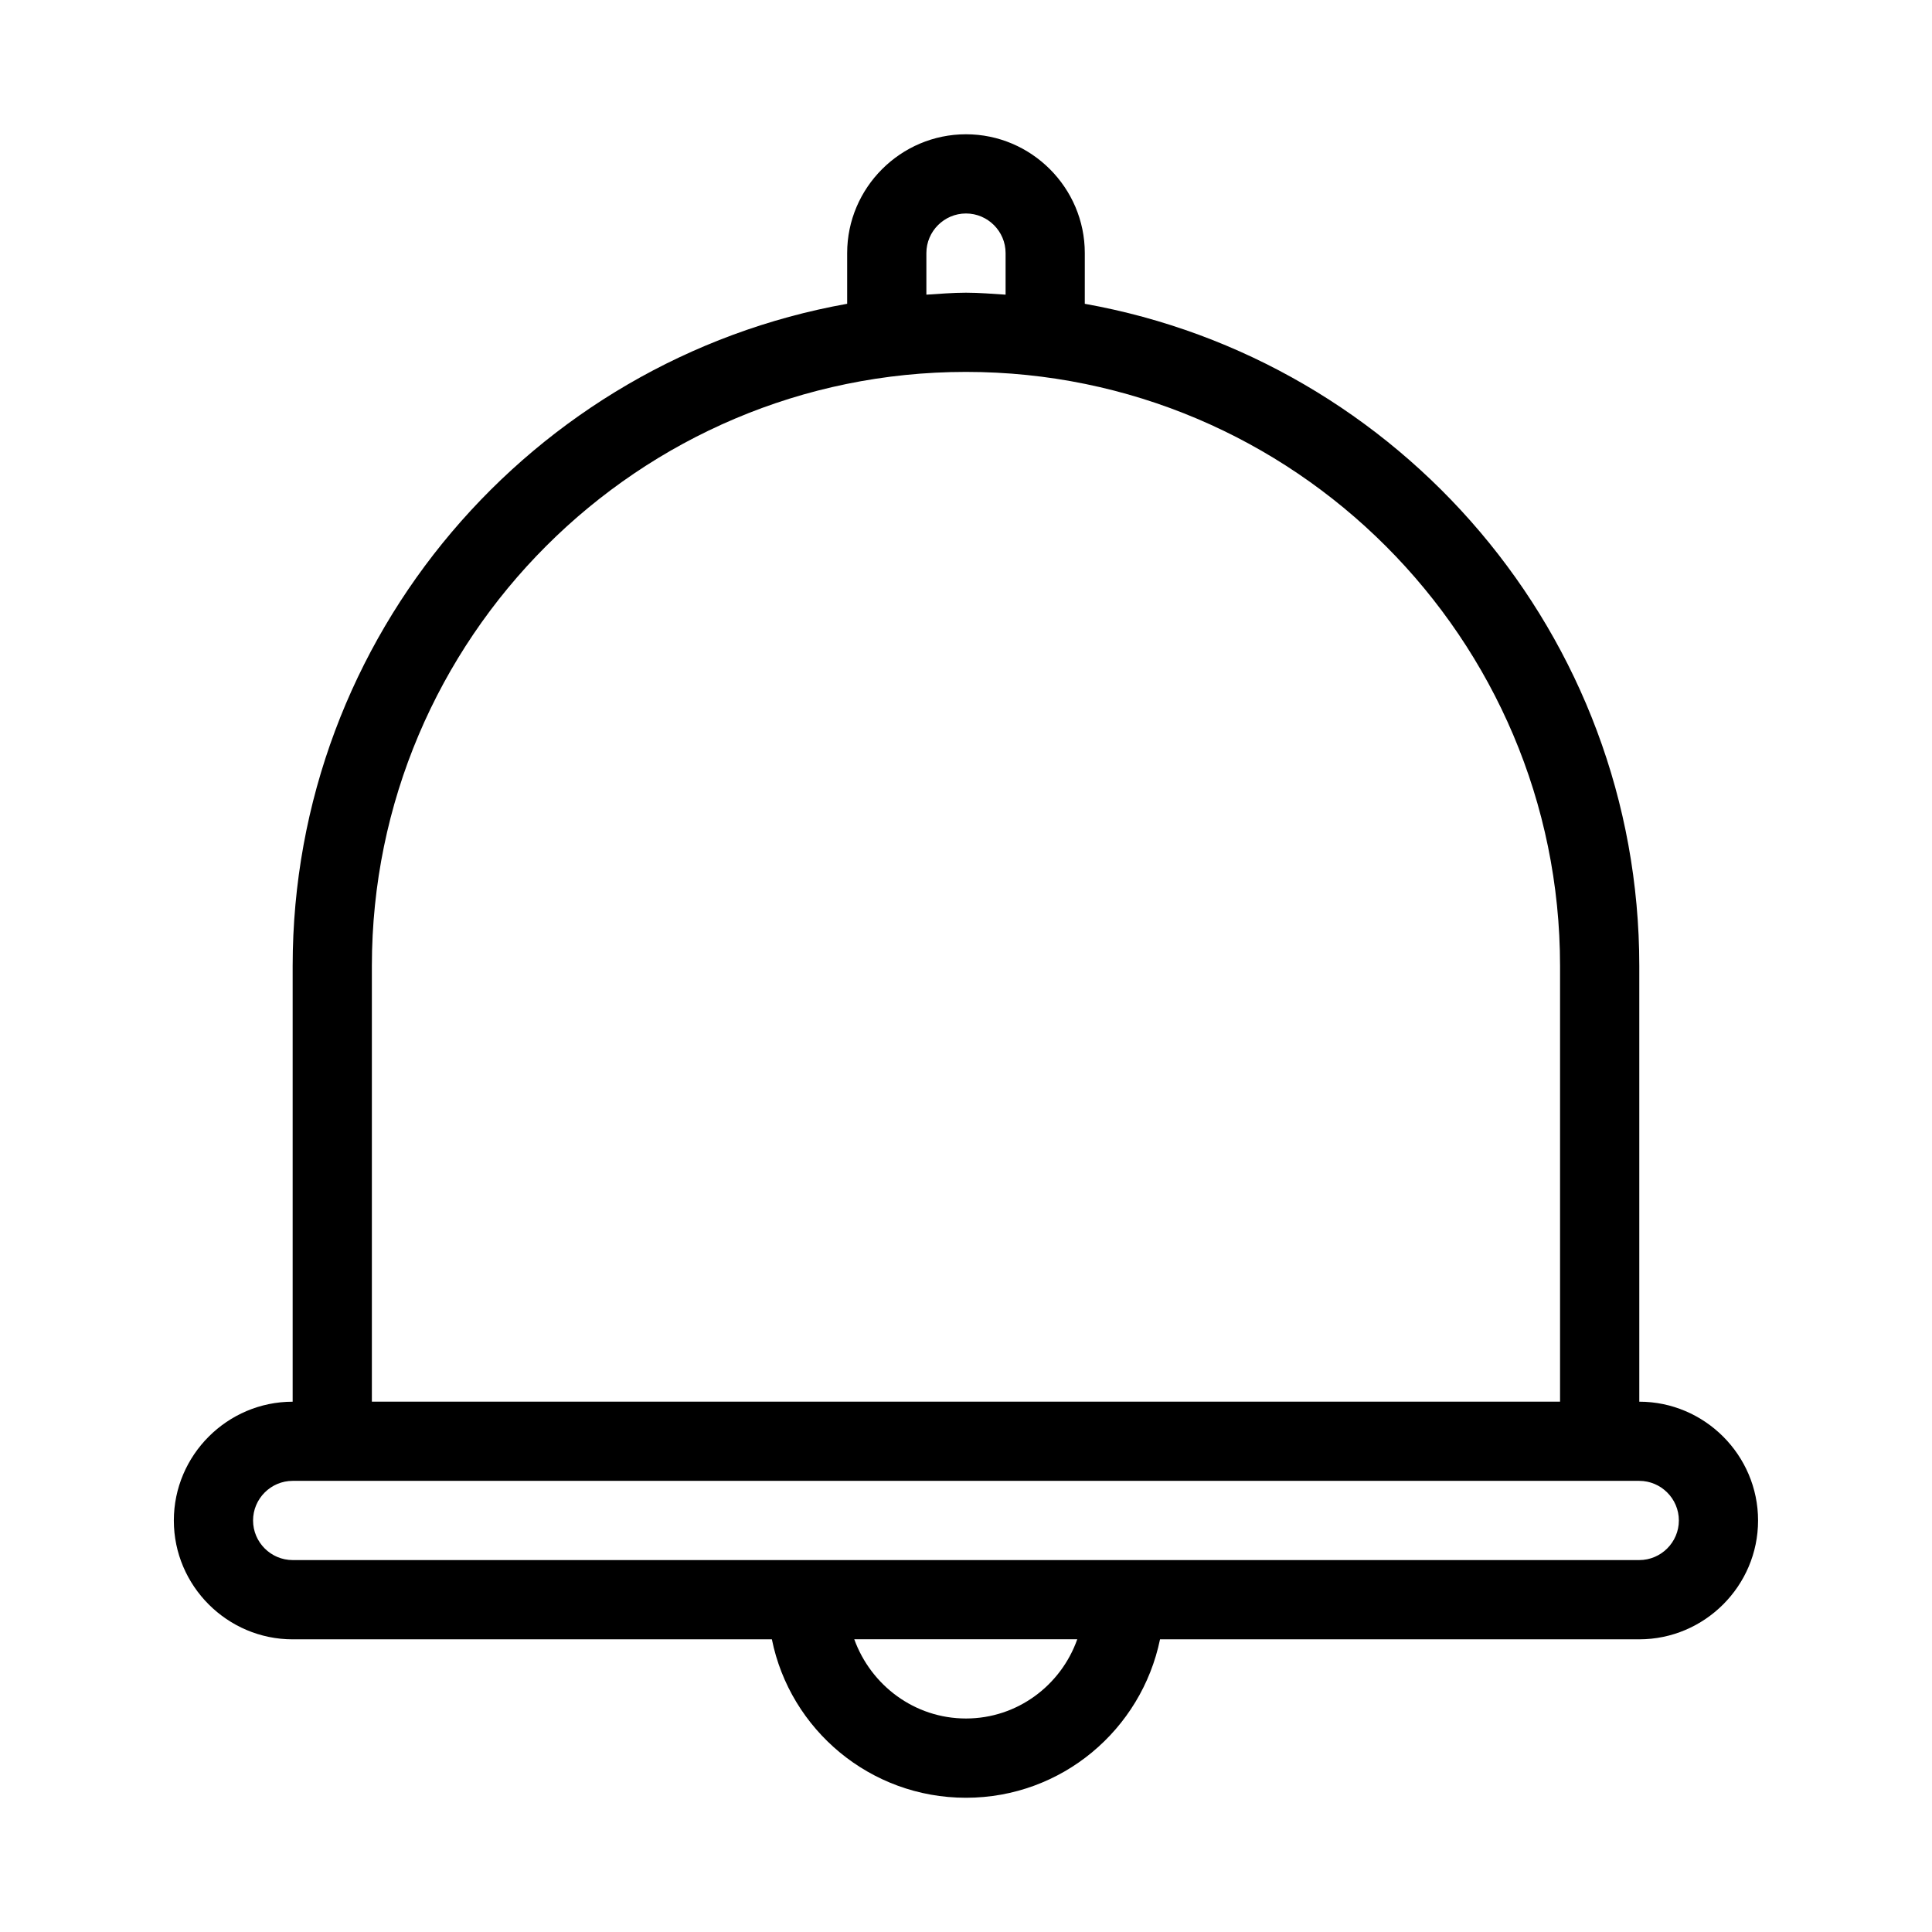
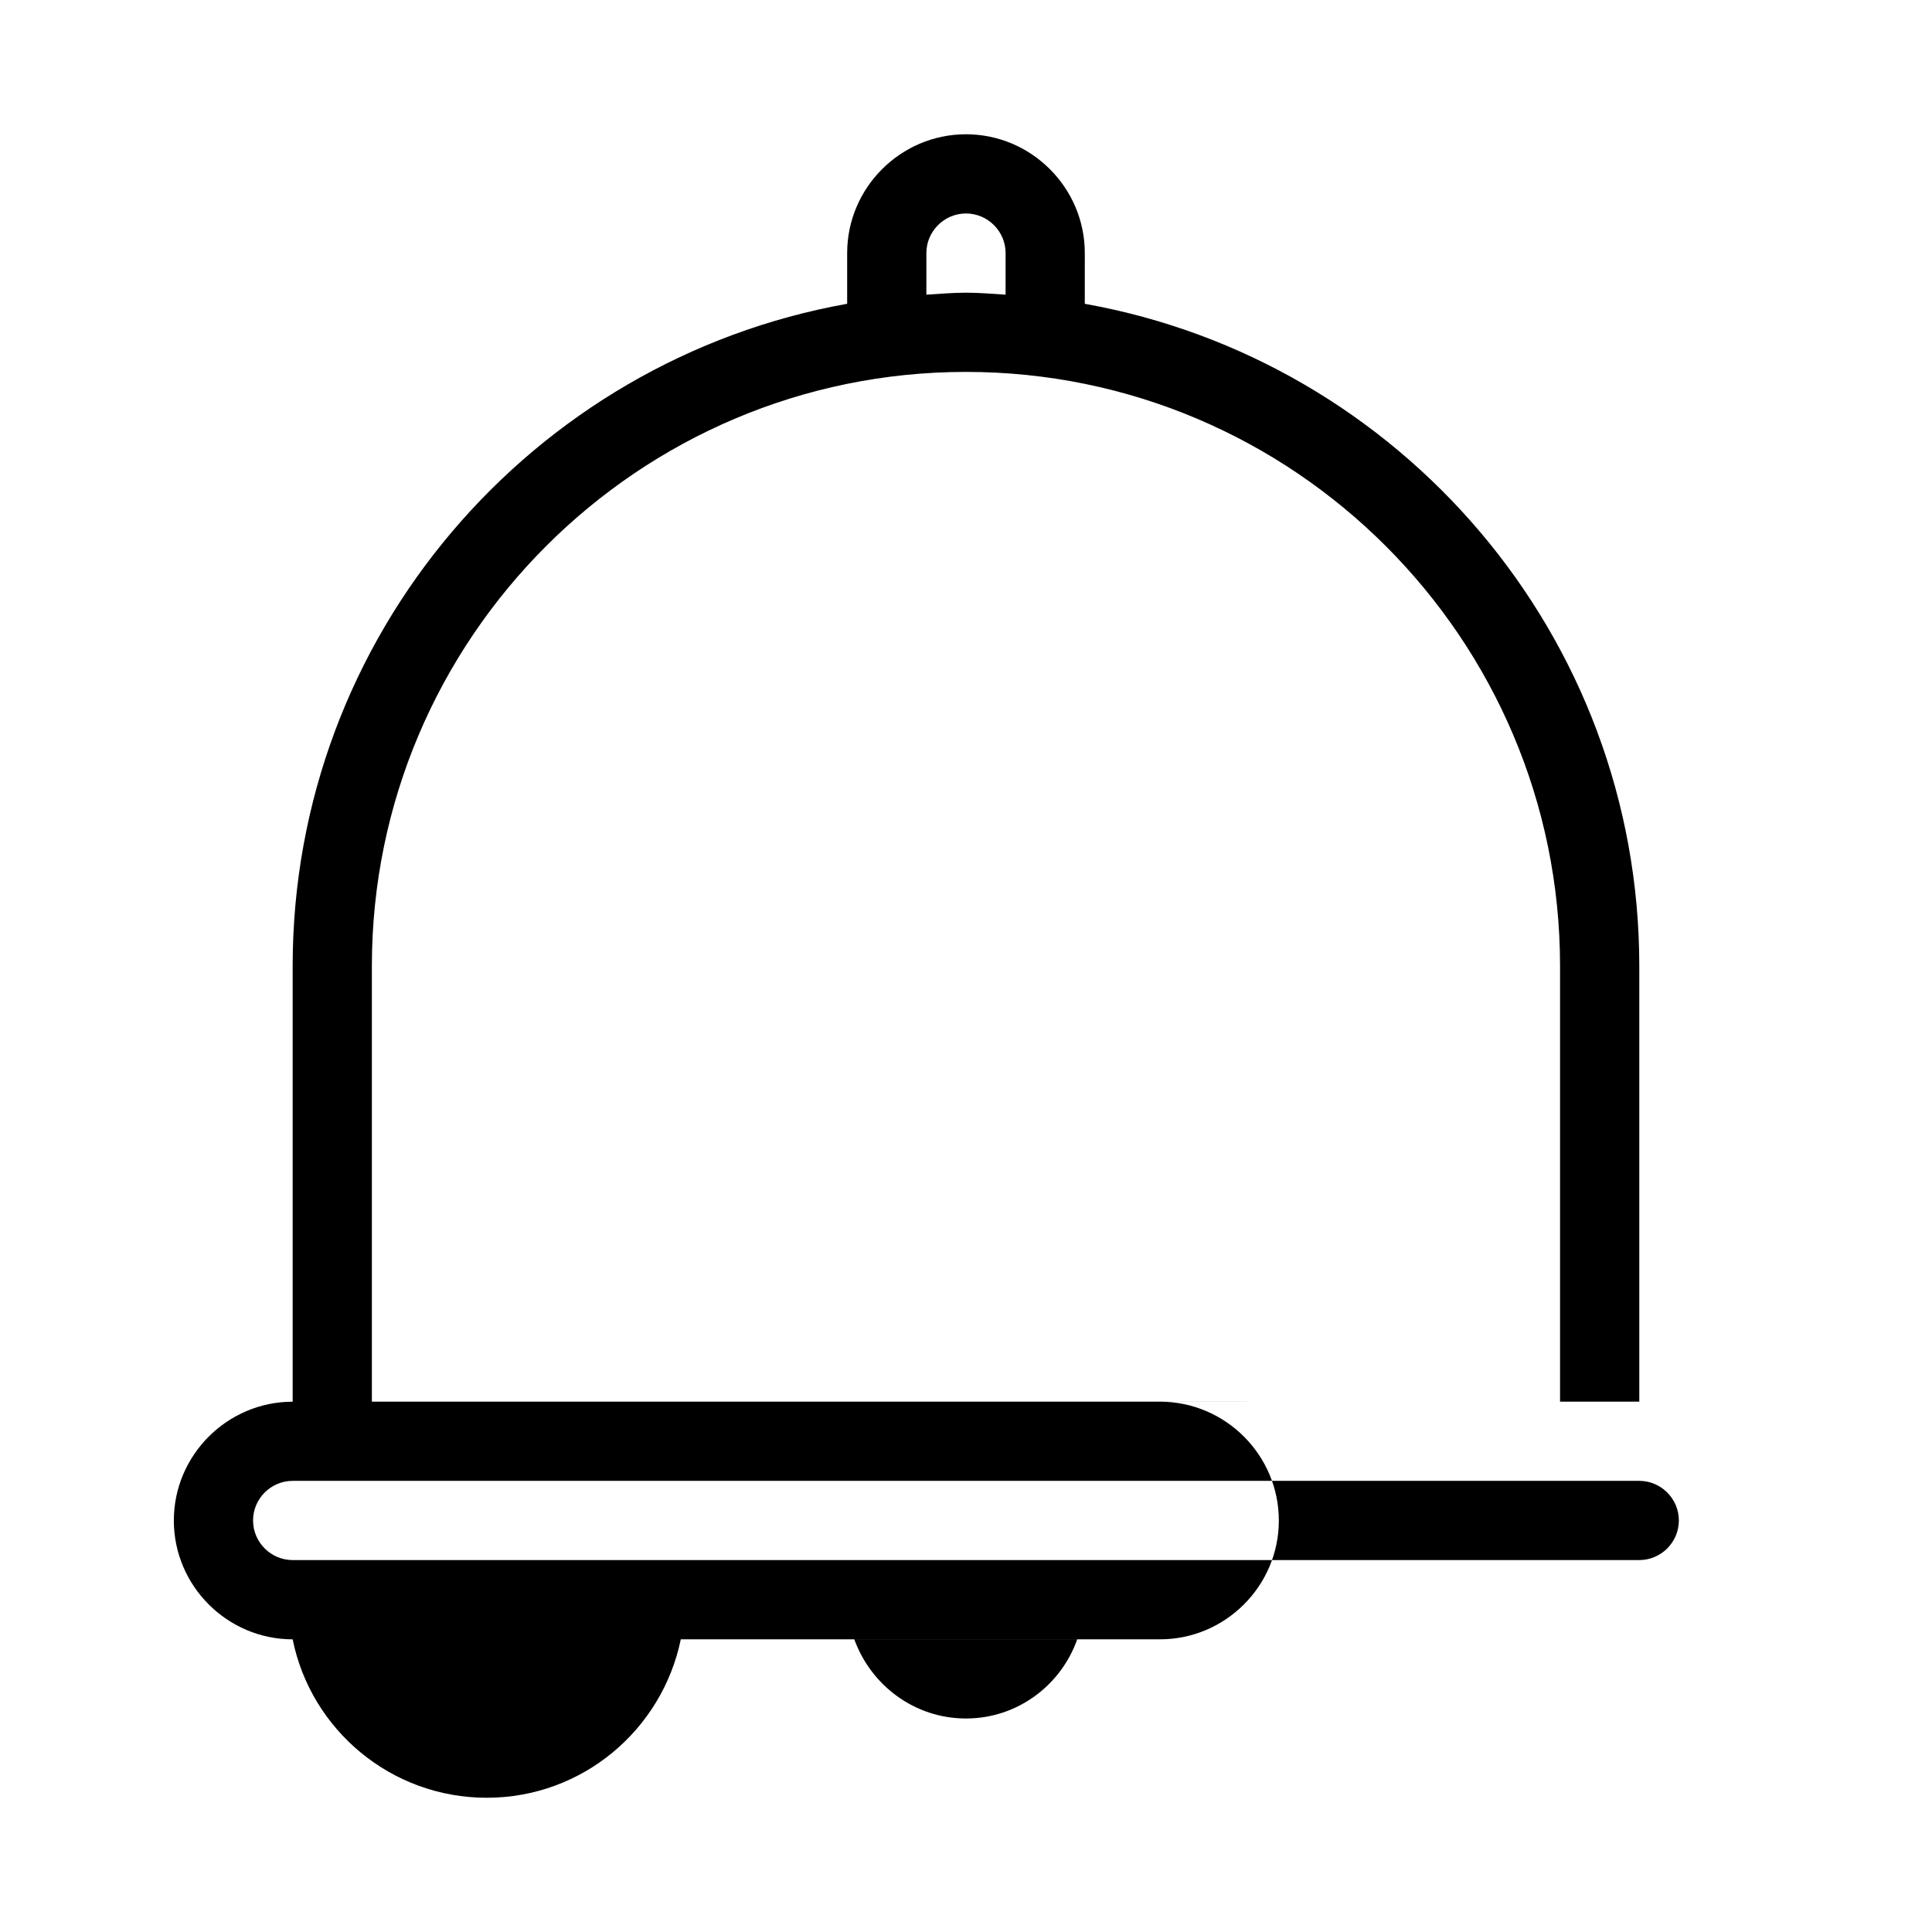
<svg xmlns="http://www.w3.org/2000/svg" fill="#000000" width="800px" height="800px" version="1.1" viewBox="144 144 512 512">
-   <path d="m578.43 515.45v-115.45c0-87.641-63.5-160.59-146.95-175.49l0.004-13.438c0-17.32-14.168-31.488-31.488-31.488s-31.488 14.168-31.488 31.488v13.434c-83.445 14.906-146.95 87.852-146.95 175.5v115.46c-17.32 0-31.488 14.168-31.488 31.488 0 17.32 14.168 31.488 31.488 31.488h127c4.828 23.93 26.031 41.984 51.43 41.984 25.402 0 46.496-18.055 51.43-41.984l127-0.004c17.32 0 31.488-14.168 31.488-31.488 0-17.316-14.168-31.488-31.488-31.488zm-188.93-304.38c0-5.773 4.723-10.496 10.496-10.496s10.496 4.723 10.496 10.496v11.02c-3.465-0.211-6.93-0.523-10.496-0.523-3.57 0-7.031 0.316-10.496 0.523zm-146.95 188.93c0-86.801 70.637-157.44 157.44-157.44 86.801 0 157.44 70.637 157.44 157.44v115.46l-314.88-0.004zm157.44 199.42c-13.645 0-25.191-8.816-29.598-20.992h59.094c-4.309 12.176-15.852 20.992-29.496 20.992zm178.43-41.984h-356.86c-5.773 0-10.496-4.723-10.496-10.496 0-5.773 4.723-10.496 10.496-10.496h356.86c5.773 0 10.496 4.723 10.496 10.496 0 5.773-4.723 10.496-10.496 10.496z" />
+   <path d="m578.43 515.45v-115.45c0-87.641-63.5-160.59-146.95-175.49l0.004-13.438c0-17.32-14.168-31.488-31.488-31.488s-31.488 14.168-31.488 31.488v13.434c-83.445 14.906-146.95 87.852-146.95 175.5v115.46c-17.32 0-31.488 14.168-31.488 31.488 0 17.32 14.168 31.488 31.488 31.488c4.828 23.93 26.031 41.984 51.43 41.984 25.402 0 46.496-18.055 51.43-41.984l127-0.004c17.32 0 31.488-14.168 31.488-31.488 0-17.316-14.168-31.488-31.488-31.488zm-188.93-304.38c0-5.773 4.723-10.496 10.496-10.496s10.496 4.723 10.496 10.496v11.02c-3.465-0.211-6.93-0.523-10.496-0.523-3.57 0-7.031 0.316-10.496 0.523zm-146.95 188.93c0-86.801 70.637-157.44 157.44-157.44 86.801 0 157.44 70.637 157.44 157.44v115.46l-314.88-0.004zm157.44 199.42c-13.645 0-25.191-8.816-29.598-20.992h59.094c-4.309 12.176-15.852 20.992-29.496 20.992zm178.43-41.984h-356.86c-5.773 0-10.496-4.723-10.496-10.496 0-5.773 4.723-10.496 10.496-10.496h356.86c5.773 0 10.496 4.723 10.496 10.496 0 5.773-4.723 10.496-10.496 10.496z" />
</svg>